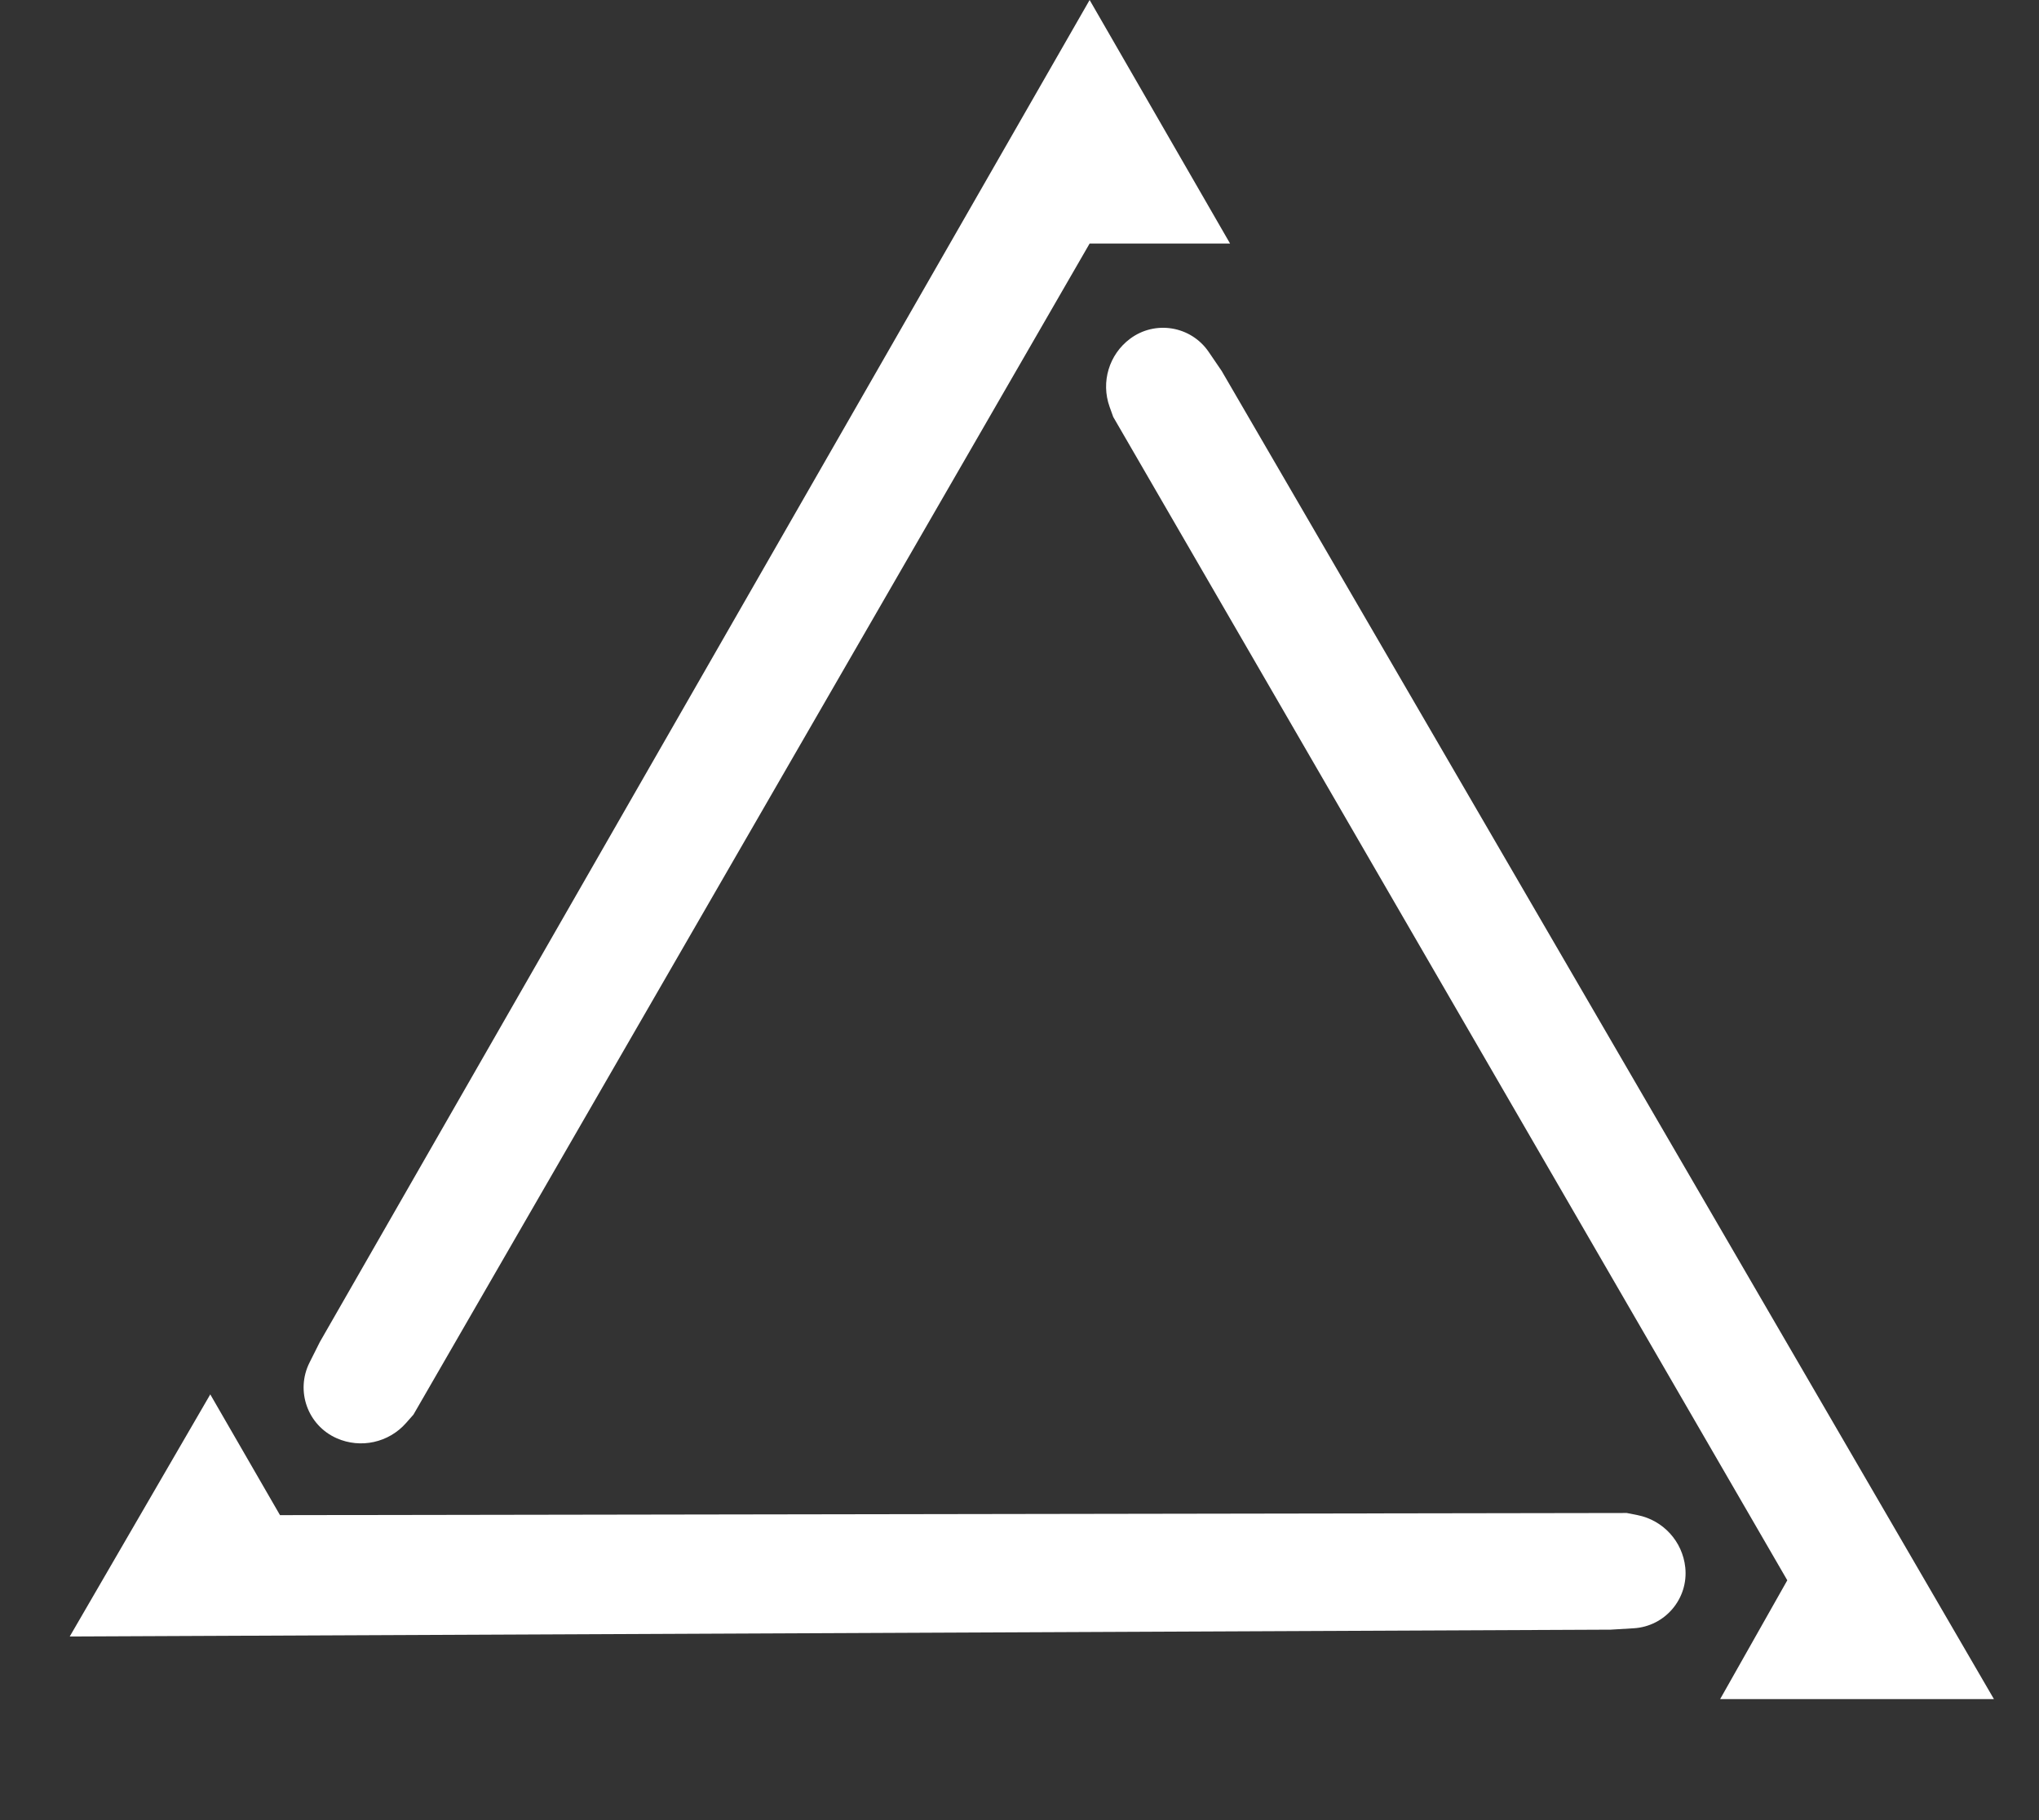
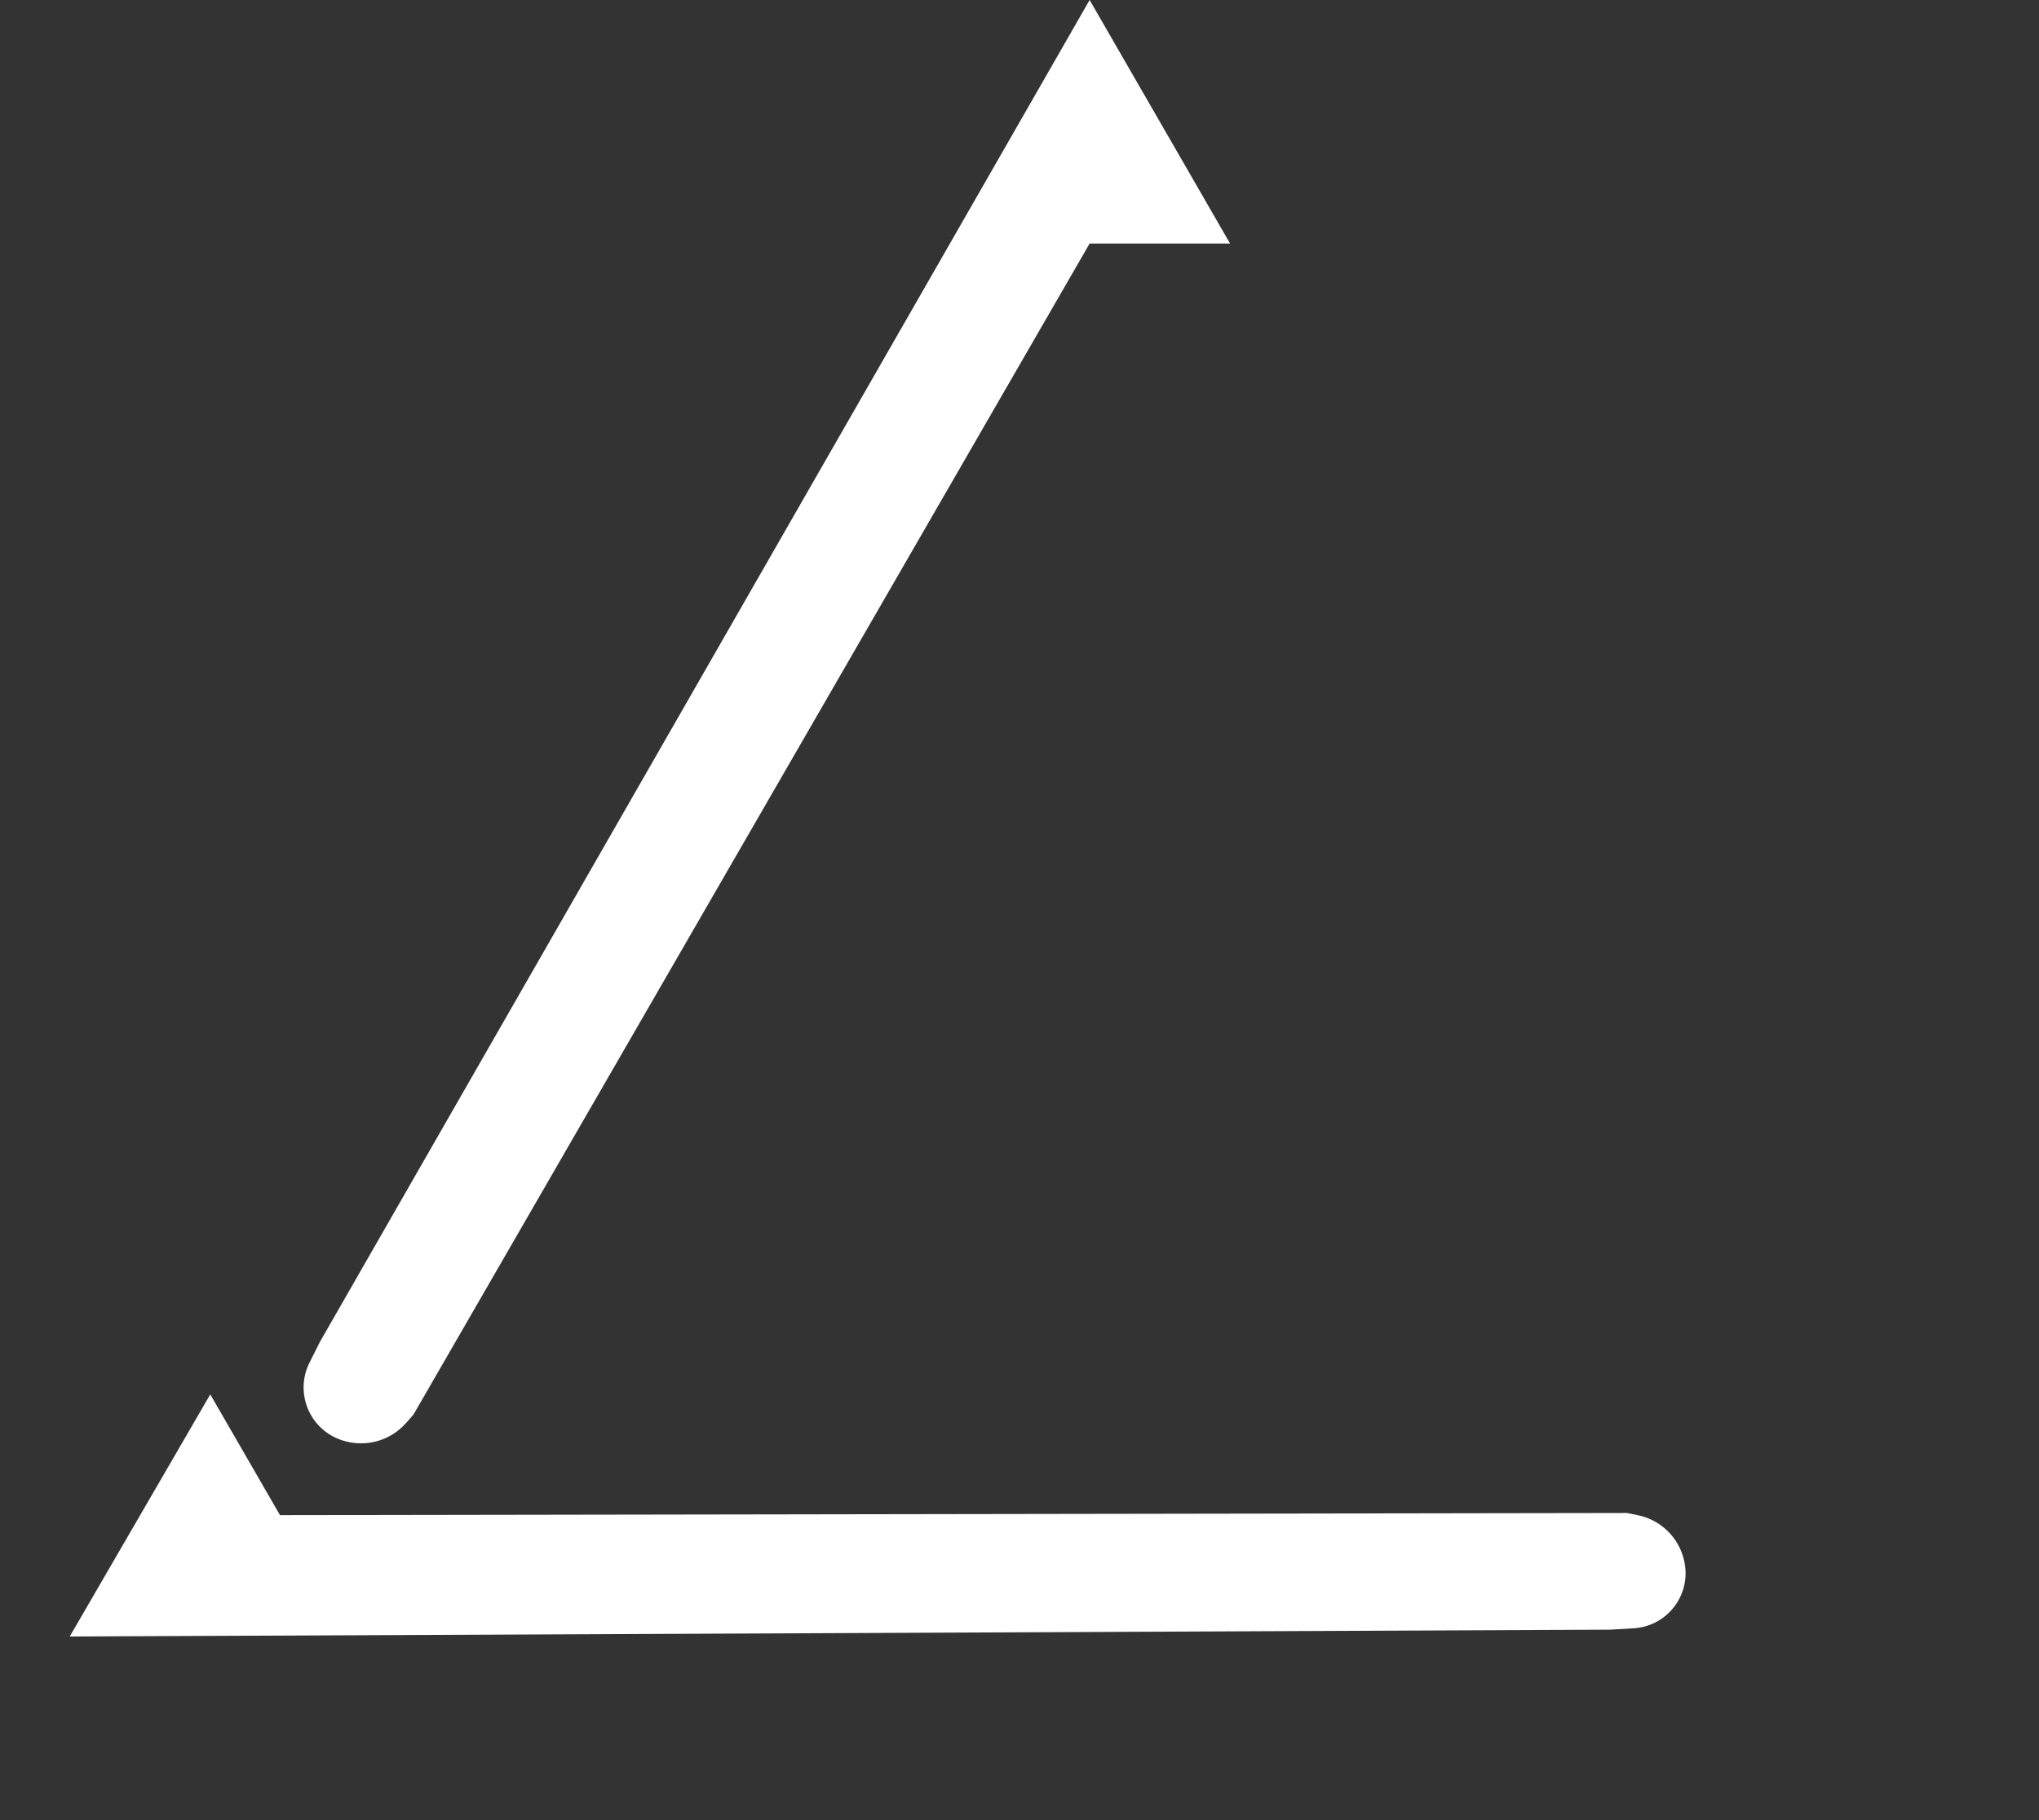
<svg xmlns="http://www.w3.org/2000/svg" width="56" height="50" viewBox="0 0 56 50" fill="none">
  <rect x="0" y="0" width="56" height="50" fill="#333333" stroke="none" />
  <g clip-path="url(#clip0_236_637)">
    <path d="M29.926 6.69L11.355 38.861L11.154 39.089C10.678 39.631 9.906 39.801 9.246 39.509C8.45 39.157 8.11 38.209 8.501 37.431L8.783 36.868L29.926 0L33.783 6.69H29.926Z" fill="white" />
    <path d="M7.69 41.622L44.678 41.563L44.972 41.621C45.677 41.761 46.209 42.343 46.285 43.057C46.376 43.917 45.731 44.678 44.869 44.73L44.235 44.768L1.915 44.956L5.775 38.305L7.69 41.622Z" fill="white" />
-     <path d="M49.087 43.412L30.574 11.453L30.473 11.171C30.232 10.494 30.459 9.739 31.034 9.308C31.725 8.789 32.709 8.953 33.196 9.667L33.553 10.191L54.762 46.675L47.243 46.675L49.087 43.412Z" fill="white" />
  </g>
  <defs>
    <clipPath id="clip0_236_637">
      <rect width="56" height="50" fill="white" />
    </clipPath>
  </defs>
</svg>